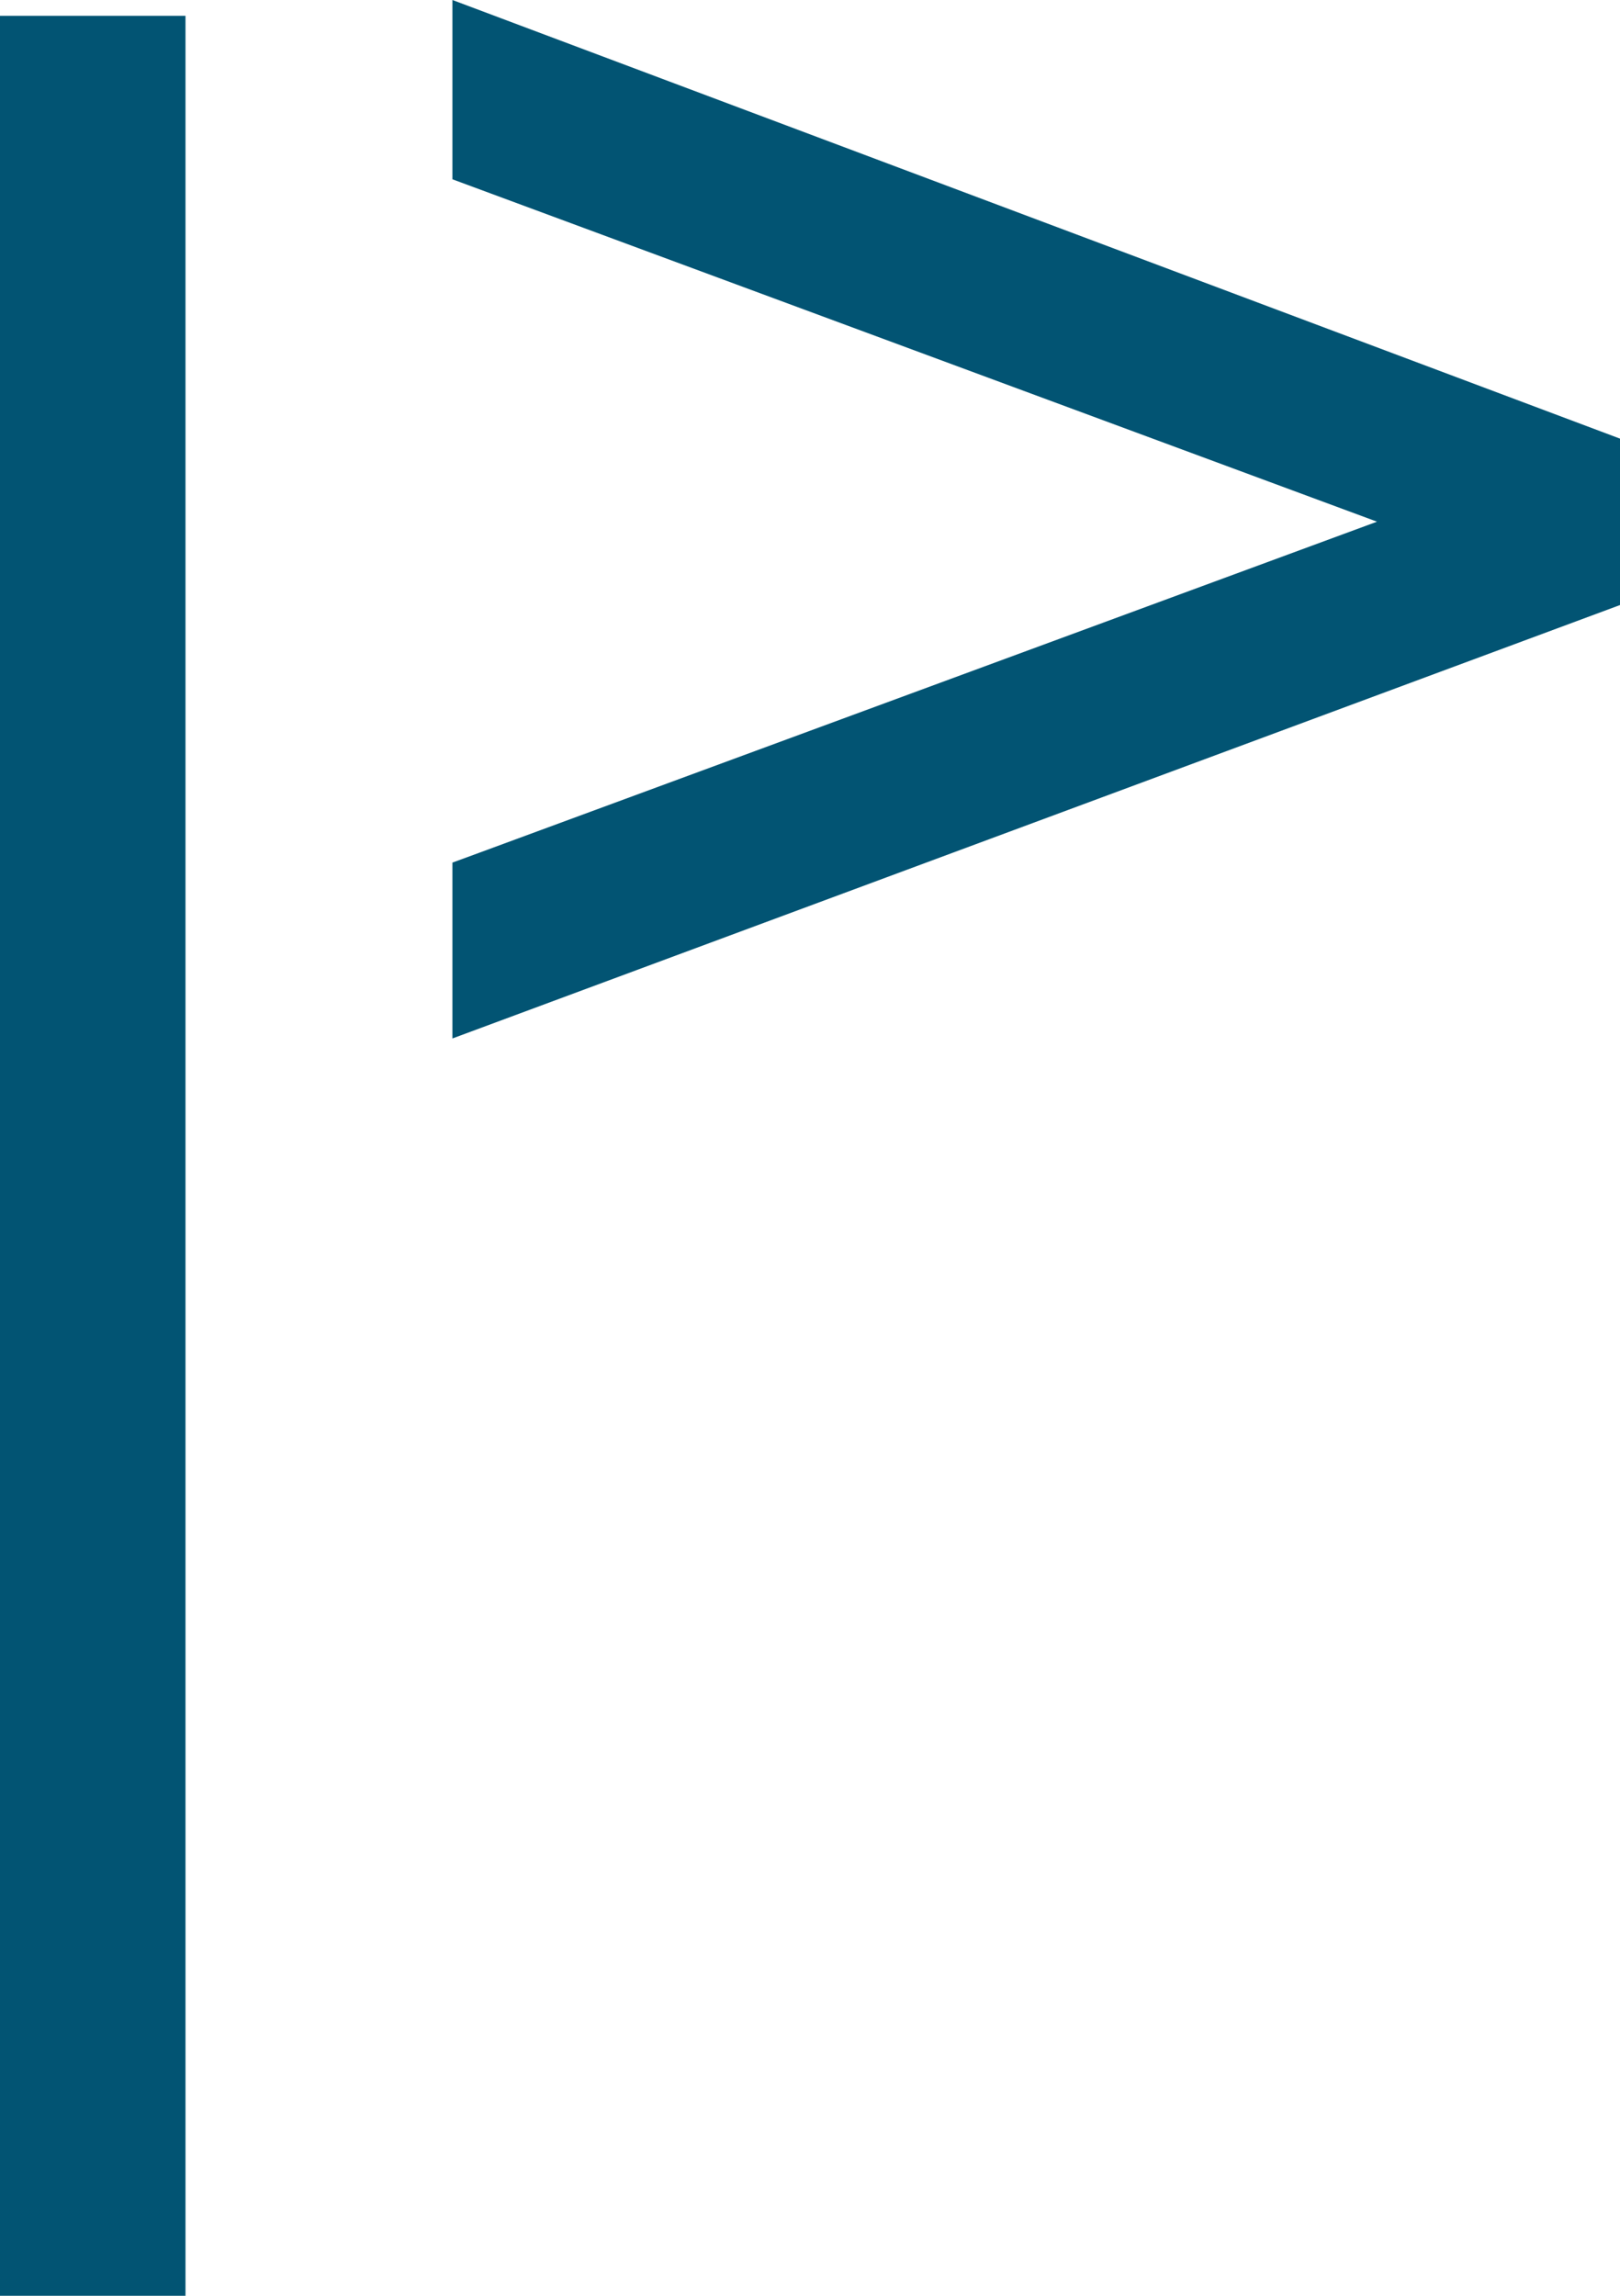
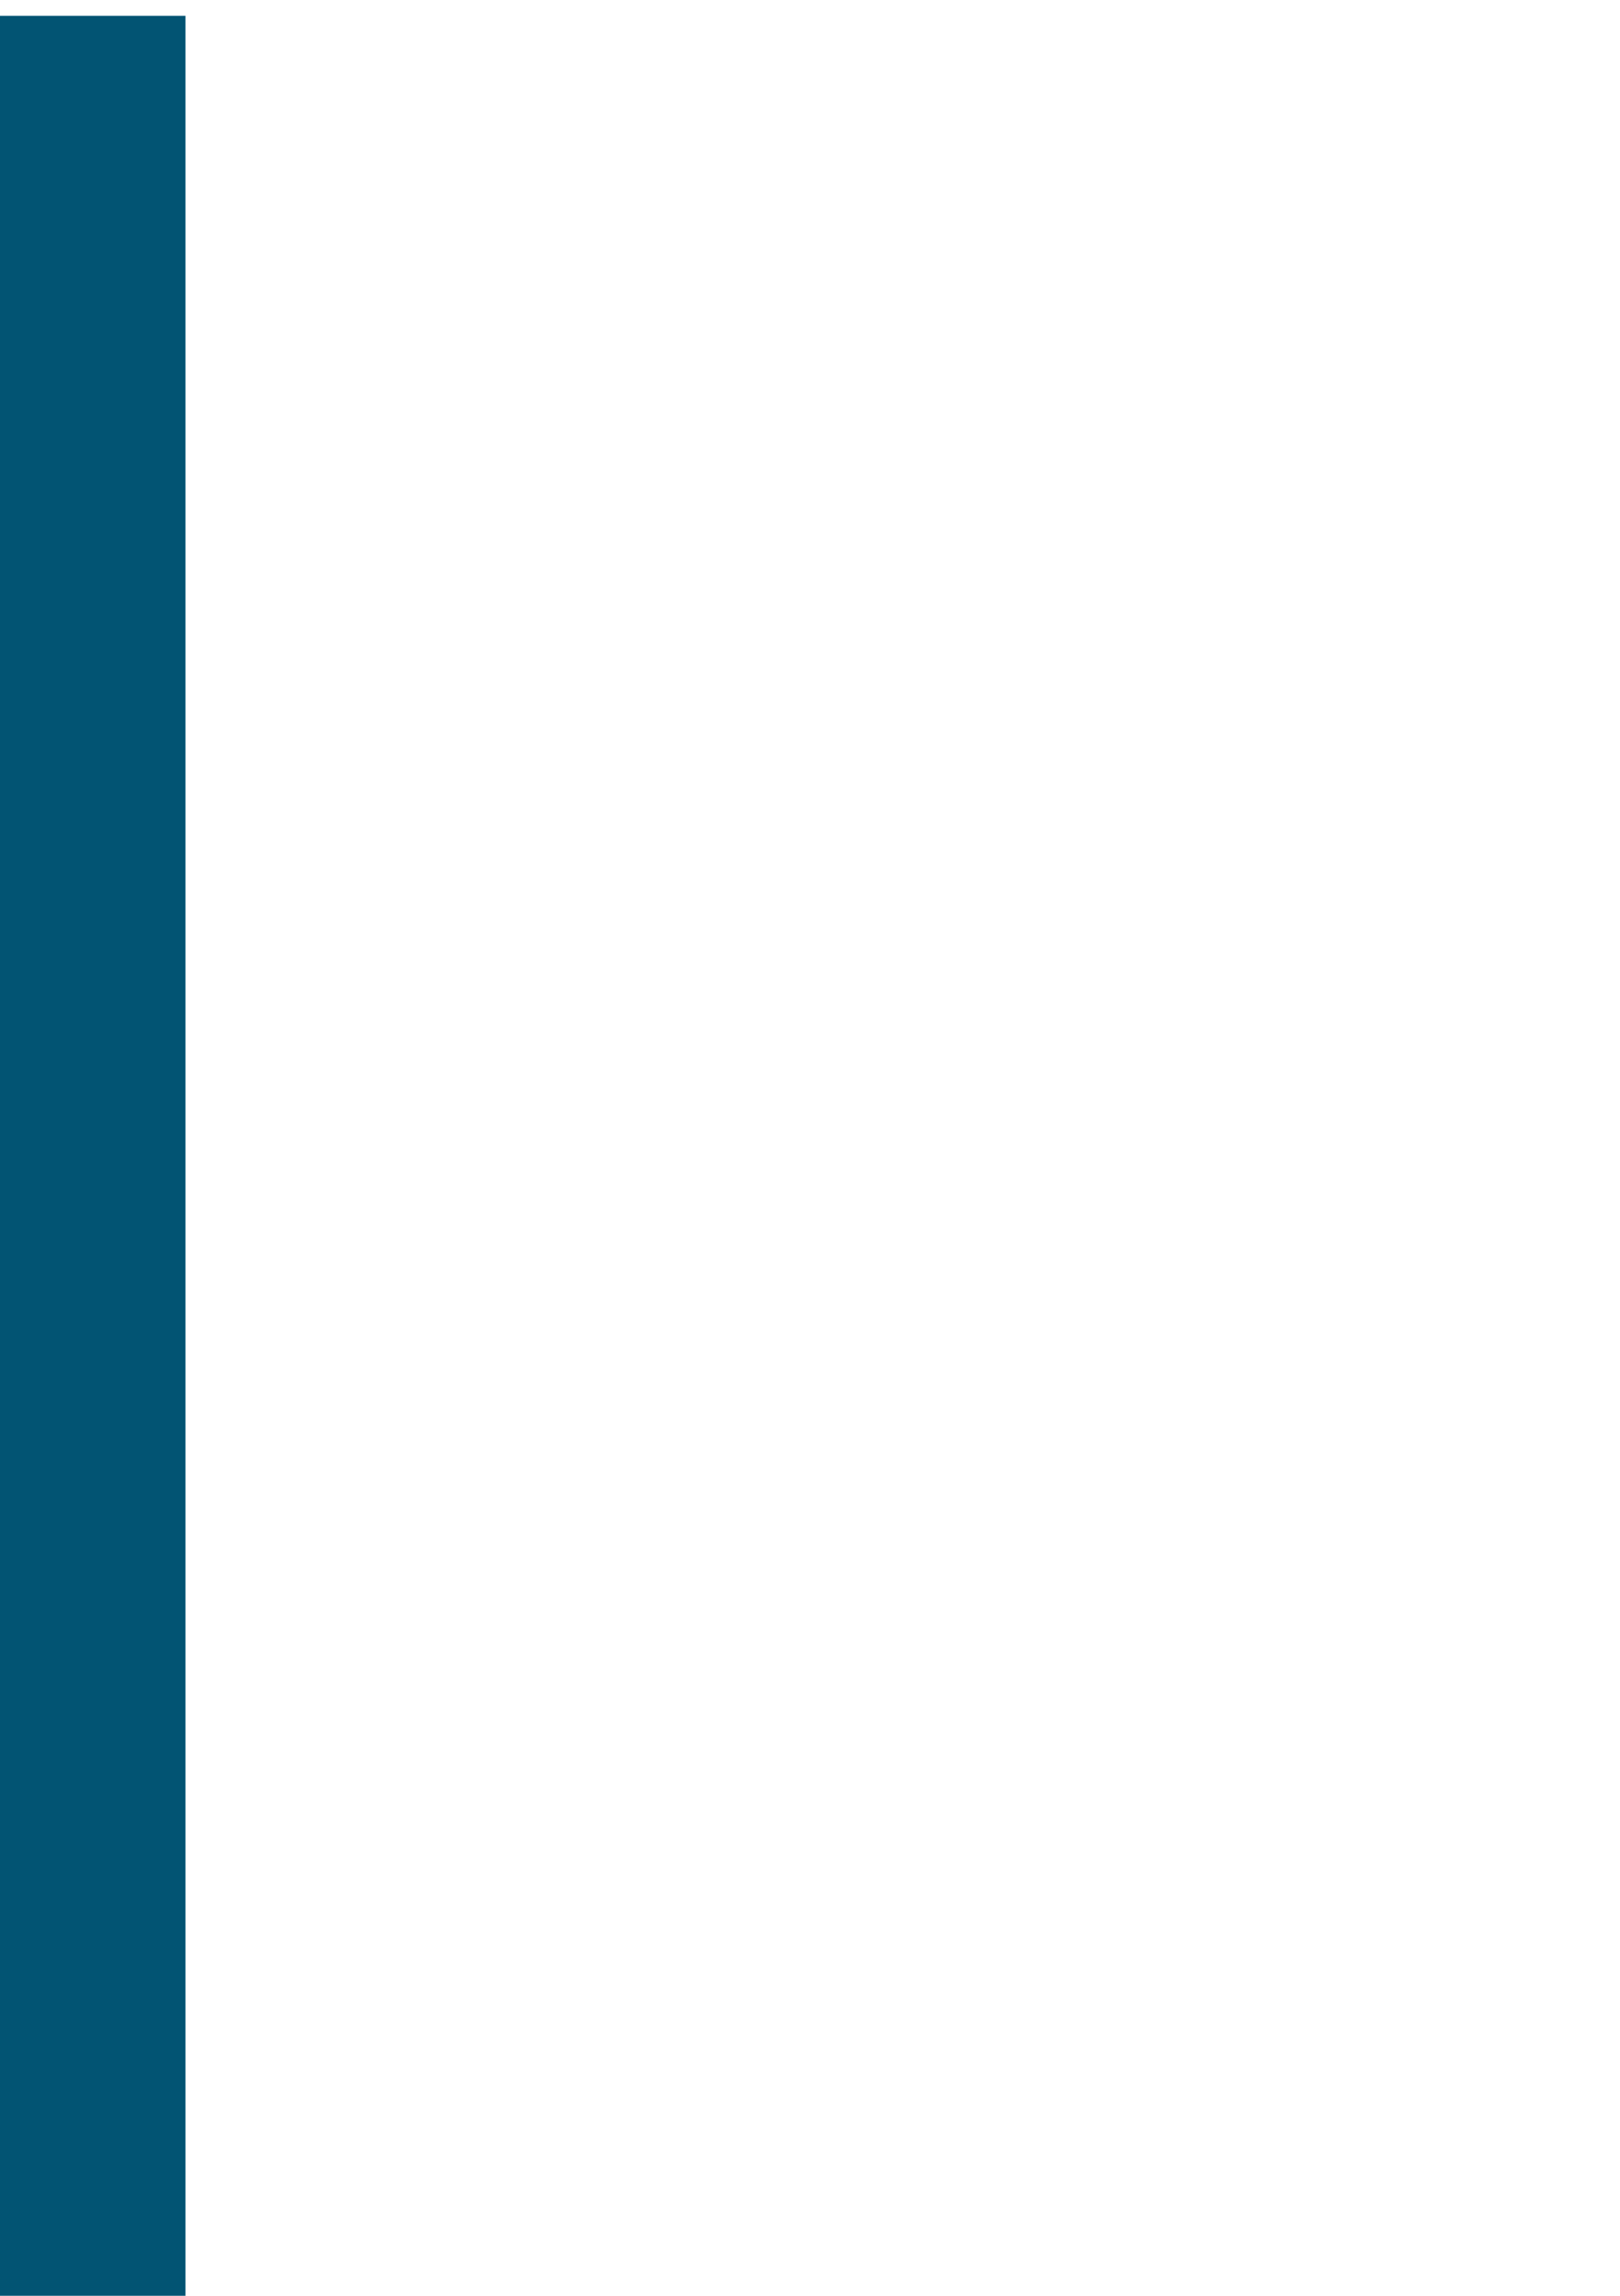
<svg xmlns="http://www.w3.org/2000/svg" width="36" height="51" viewBox="0 0 36 51" fill="none">
-   <path d="M10.054 0V3.983L30.6 11.589L10.638 18.948L10.054 19.162V23.069L36 13.441V9.744L10.054 0Z" fill="#025473" />
  <path d="M4.122 0.351H0V51H4.122V0.351Z" fill="#025473" />
</svg>